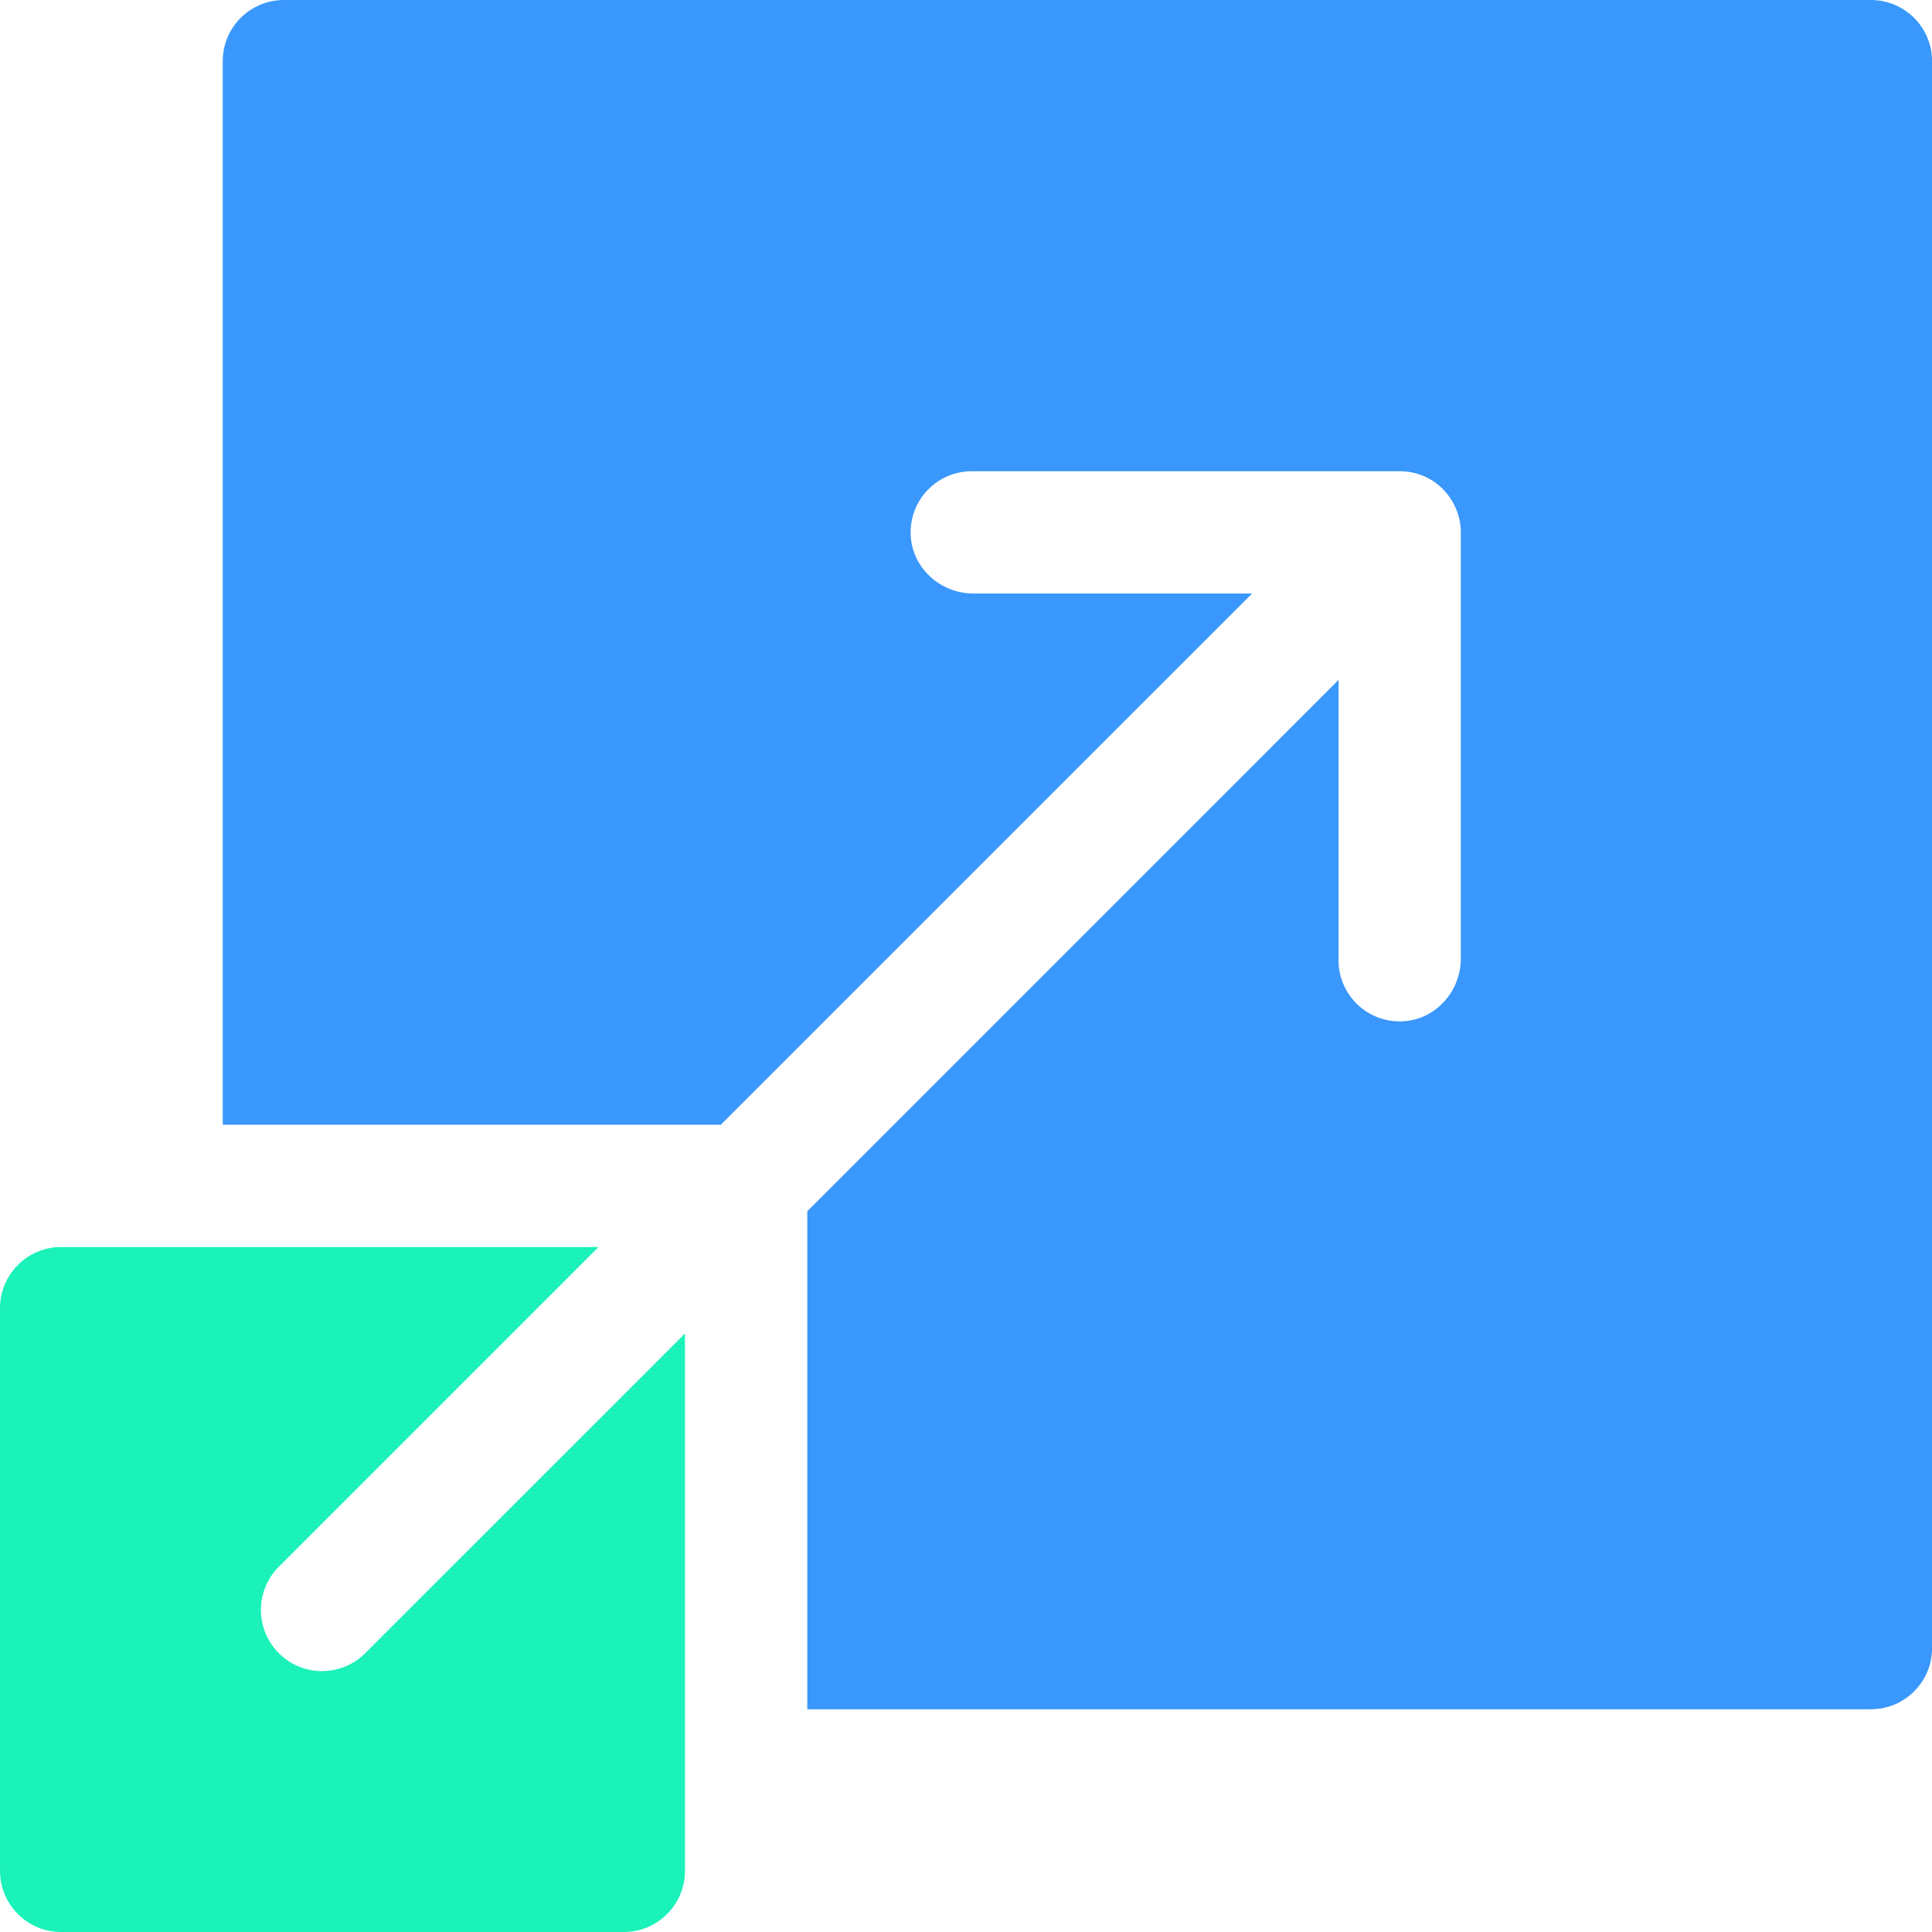
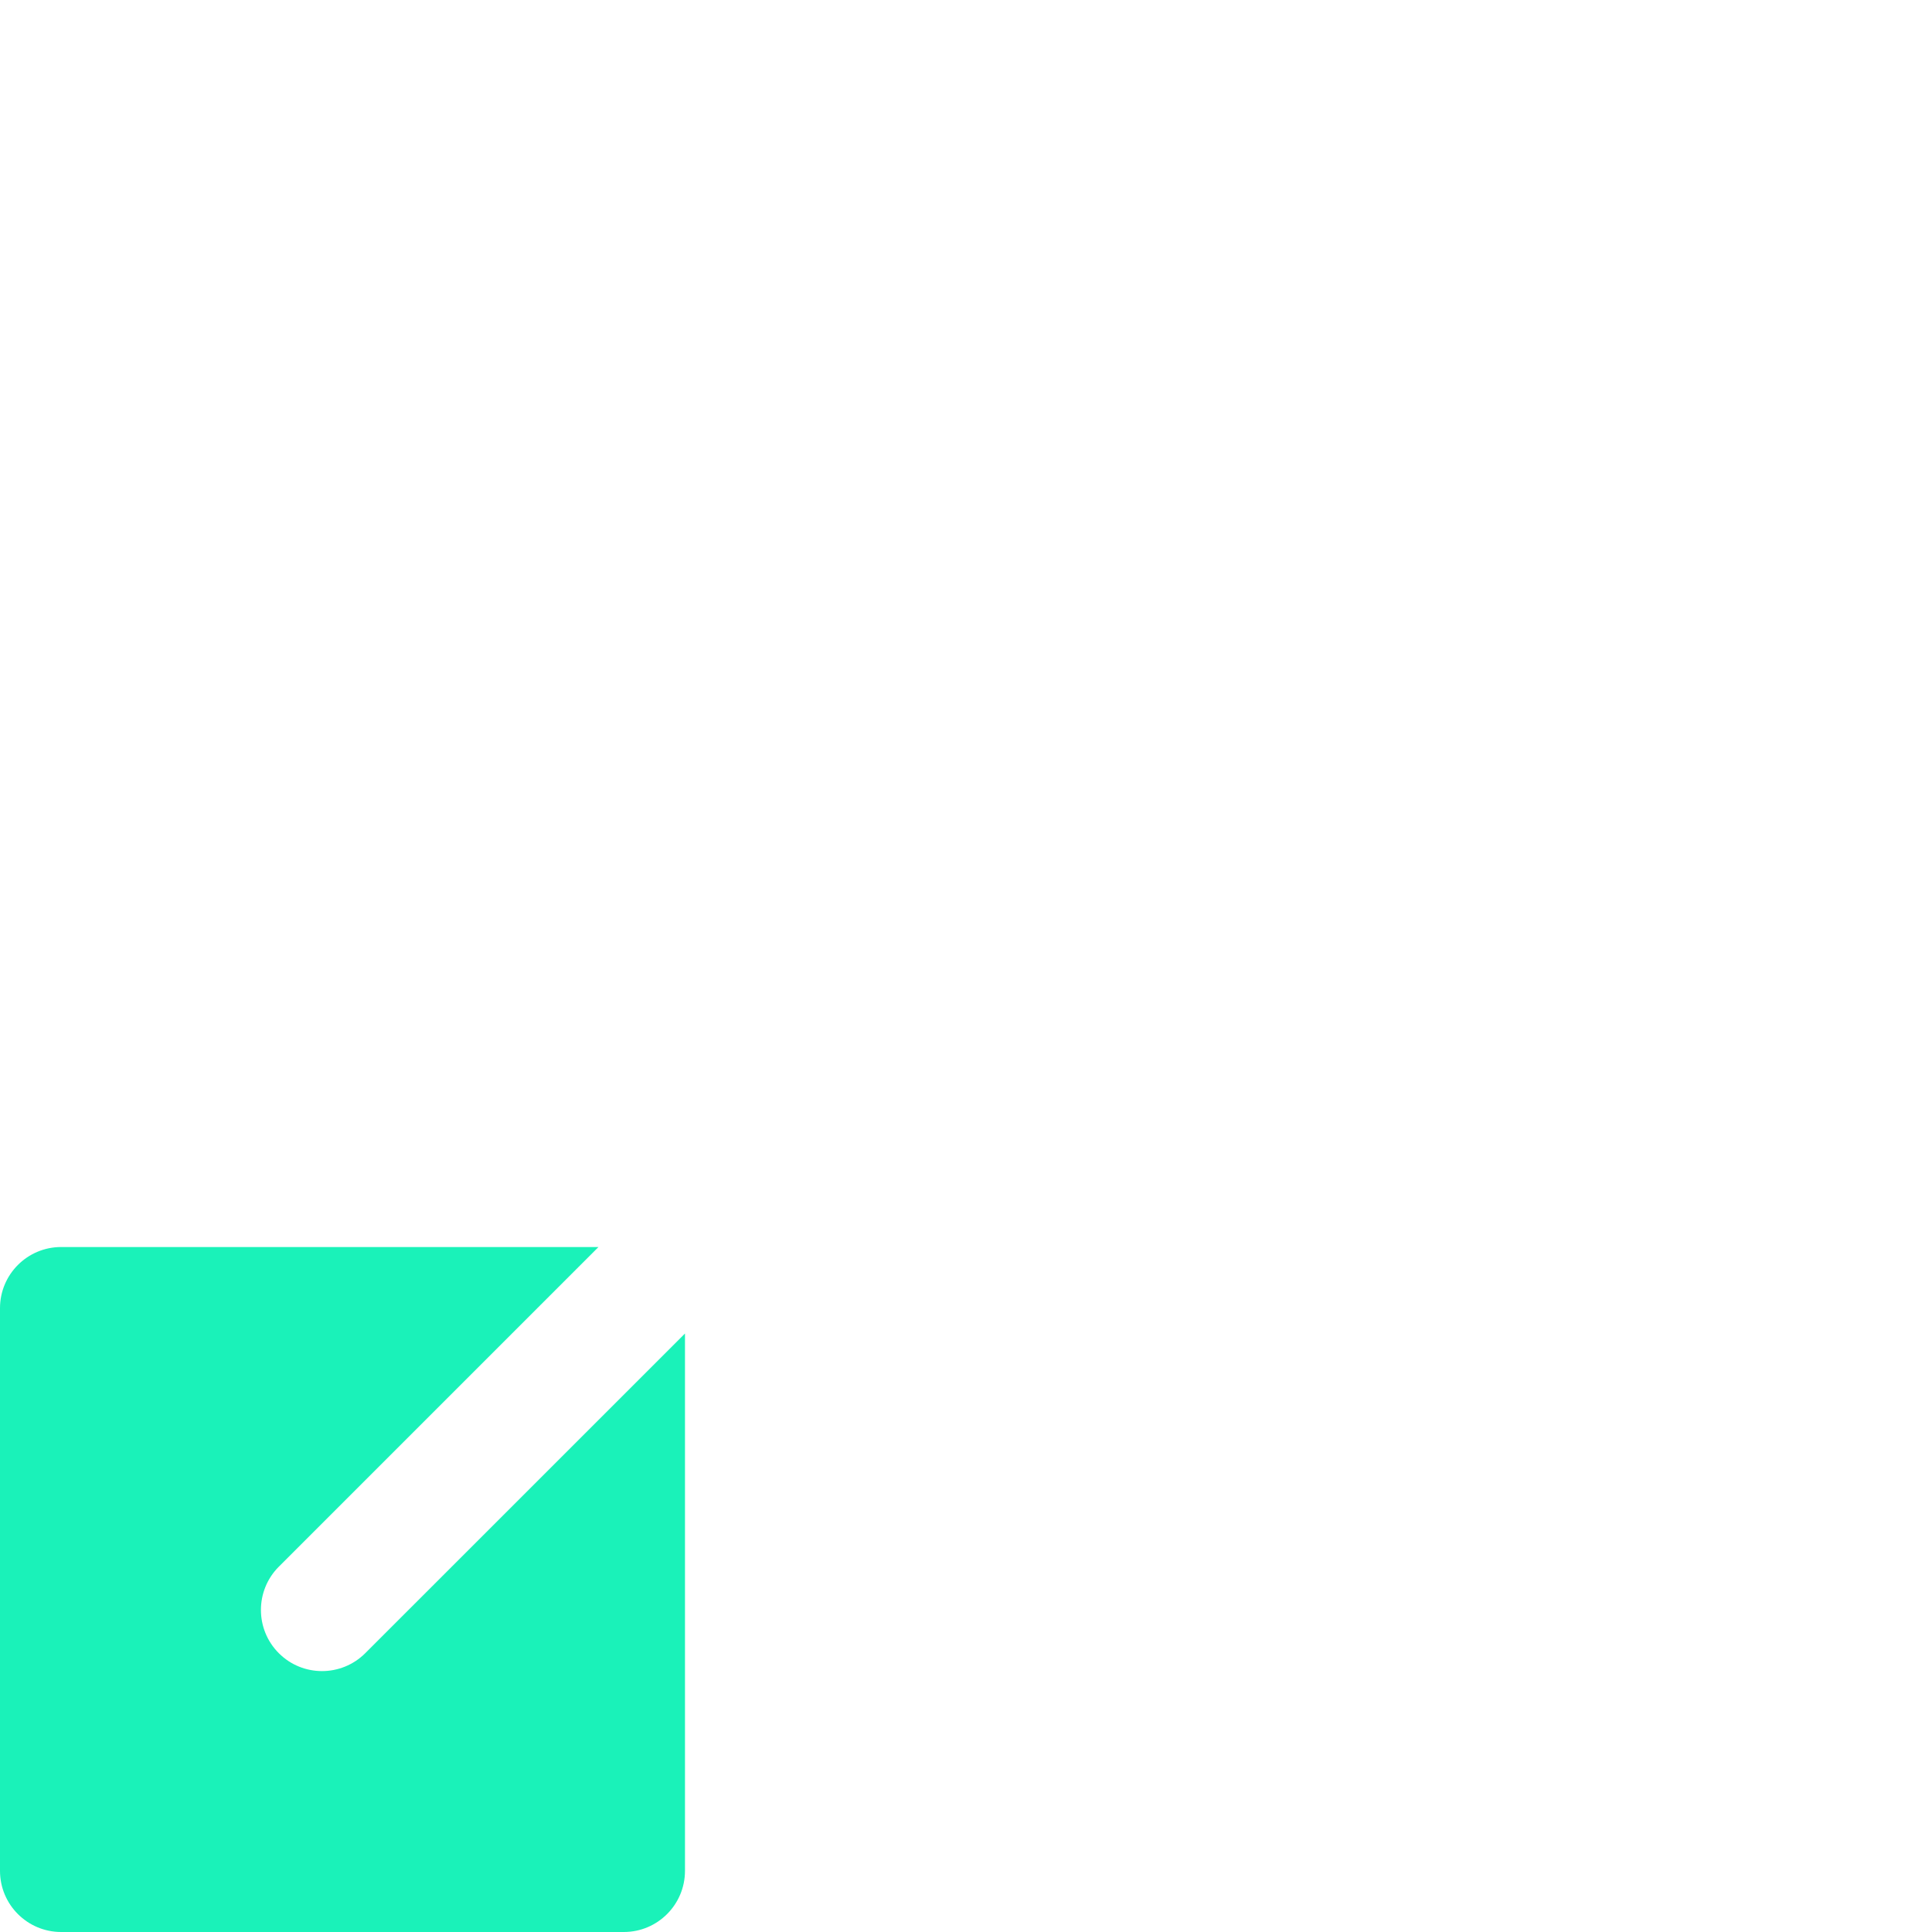
<svg xmlns="http://www.w3.org/2000/svg" width="35" height="35" viewBox="0 0 35 35" fill="none">
  <g clip-path="url(#clip0_1_17605)">
-     <path d="M33.893 0H5.143C4.531 0 4.035 0.496 4.035 1.108V20.376H13.058C22.029 11.404 20.113 13.32 22.683 10.752H17.636C17.039 10.752 16.526 10.293 16.498 9.697C16.469 9.061 16.975 8.537 17.605 8.537H25.356C26.01 8.537 26.464 9.077 26.464 9.644V17.365C26.464 17.961 26.006 18.474 25.411 18.502C24.775 18.533 24.249 18.026 24.249 17.396V12.318C21.68 14.887 23.597 12.971 14.625 21.943V30.965H33.893C34.505 30.965 35.001 30.47 35.001 29.858V1.108C35.001 0.496 34.505 0 33.893 0Z" fill="#3A98FC" />
    <path d="M5.051 29.949C4.619 29.517 4.619 28.815 5.051 28.382L10.842 22.591C10.625 22.591 1.258 22.591 1.108 22.591C0.496 22.591 0 23.087 0 23.699V33.892C0 34.504 0.496 35 1.108 35H11.301C11.913 35 12.409 34.504 12.409 33.892C12.409 33.663 12.409 24.466 12.409 24.158L6.617 29.949C6.185 30.381 5.483 30.382 5.051 29.949Z" fill="#1AF2B9" />
  </g>
  <defs>
    <clipPath id="clip0_1_17605">
      <rect width="35" height="35" fill="white" />
    </clipPath>
  </defs>
</svg>